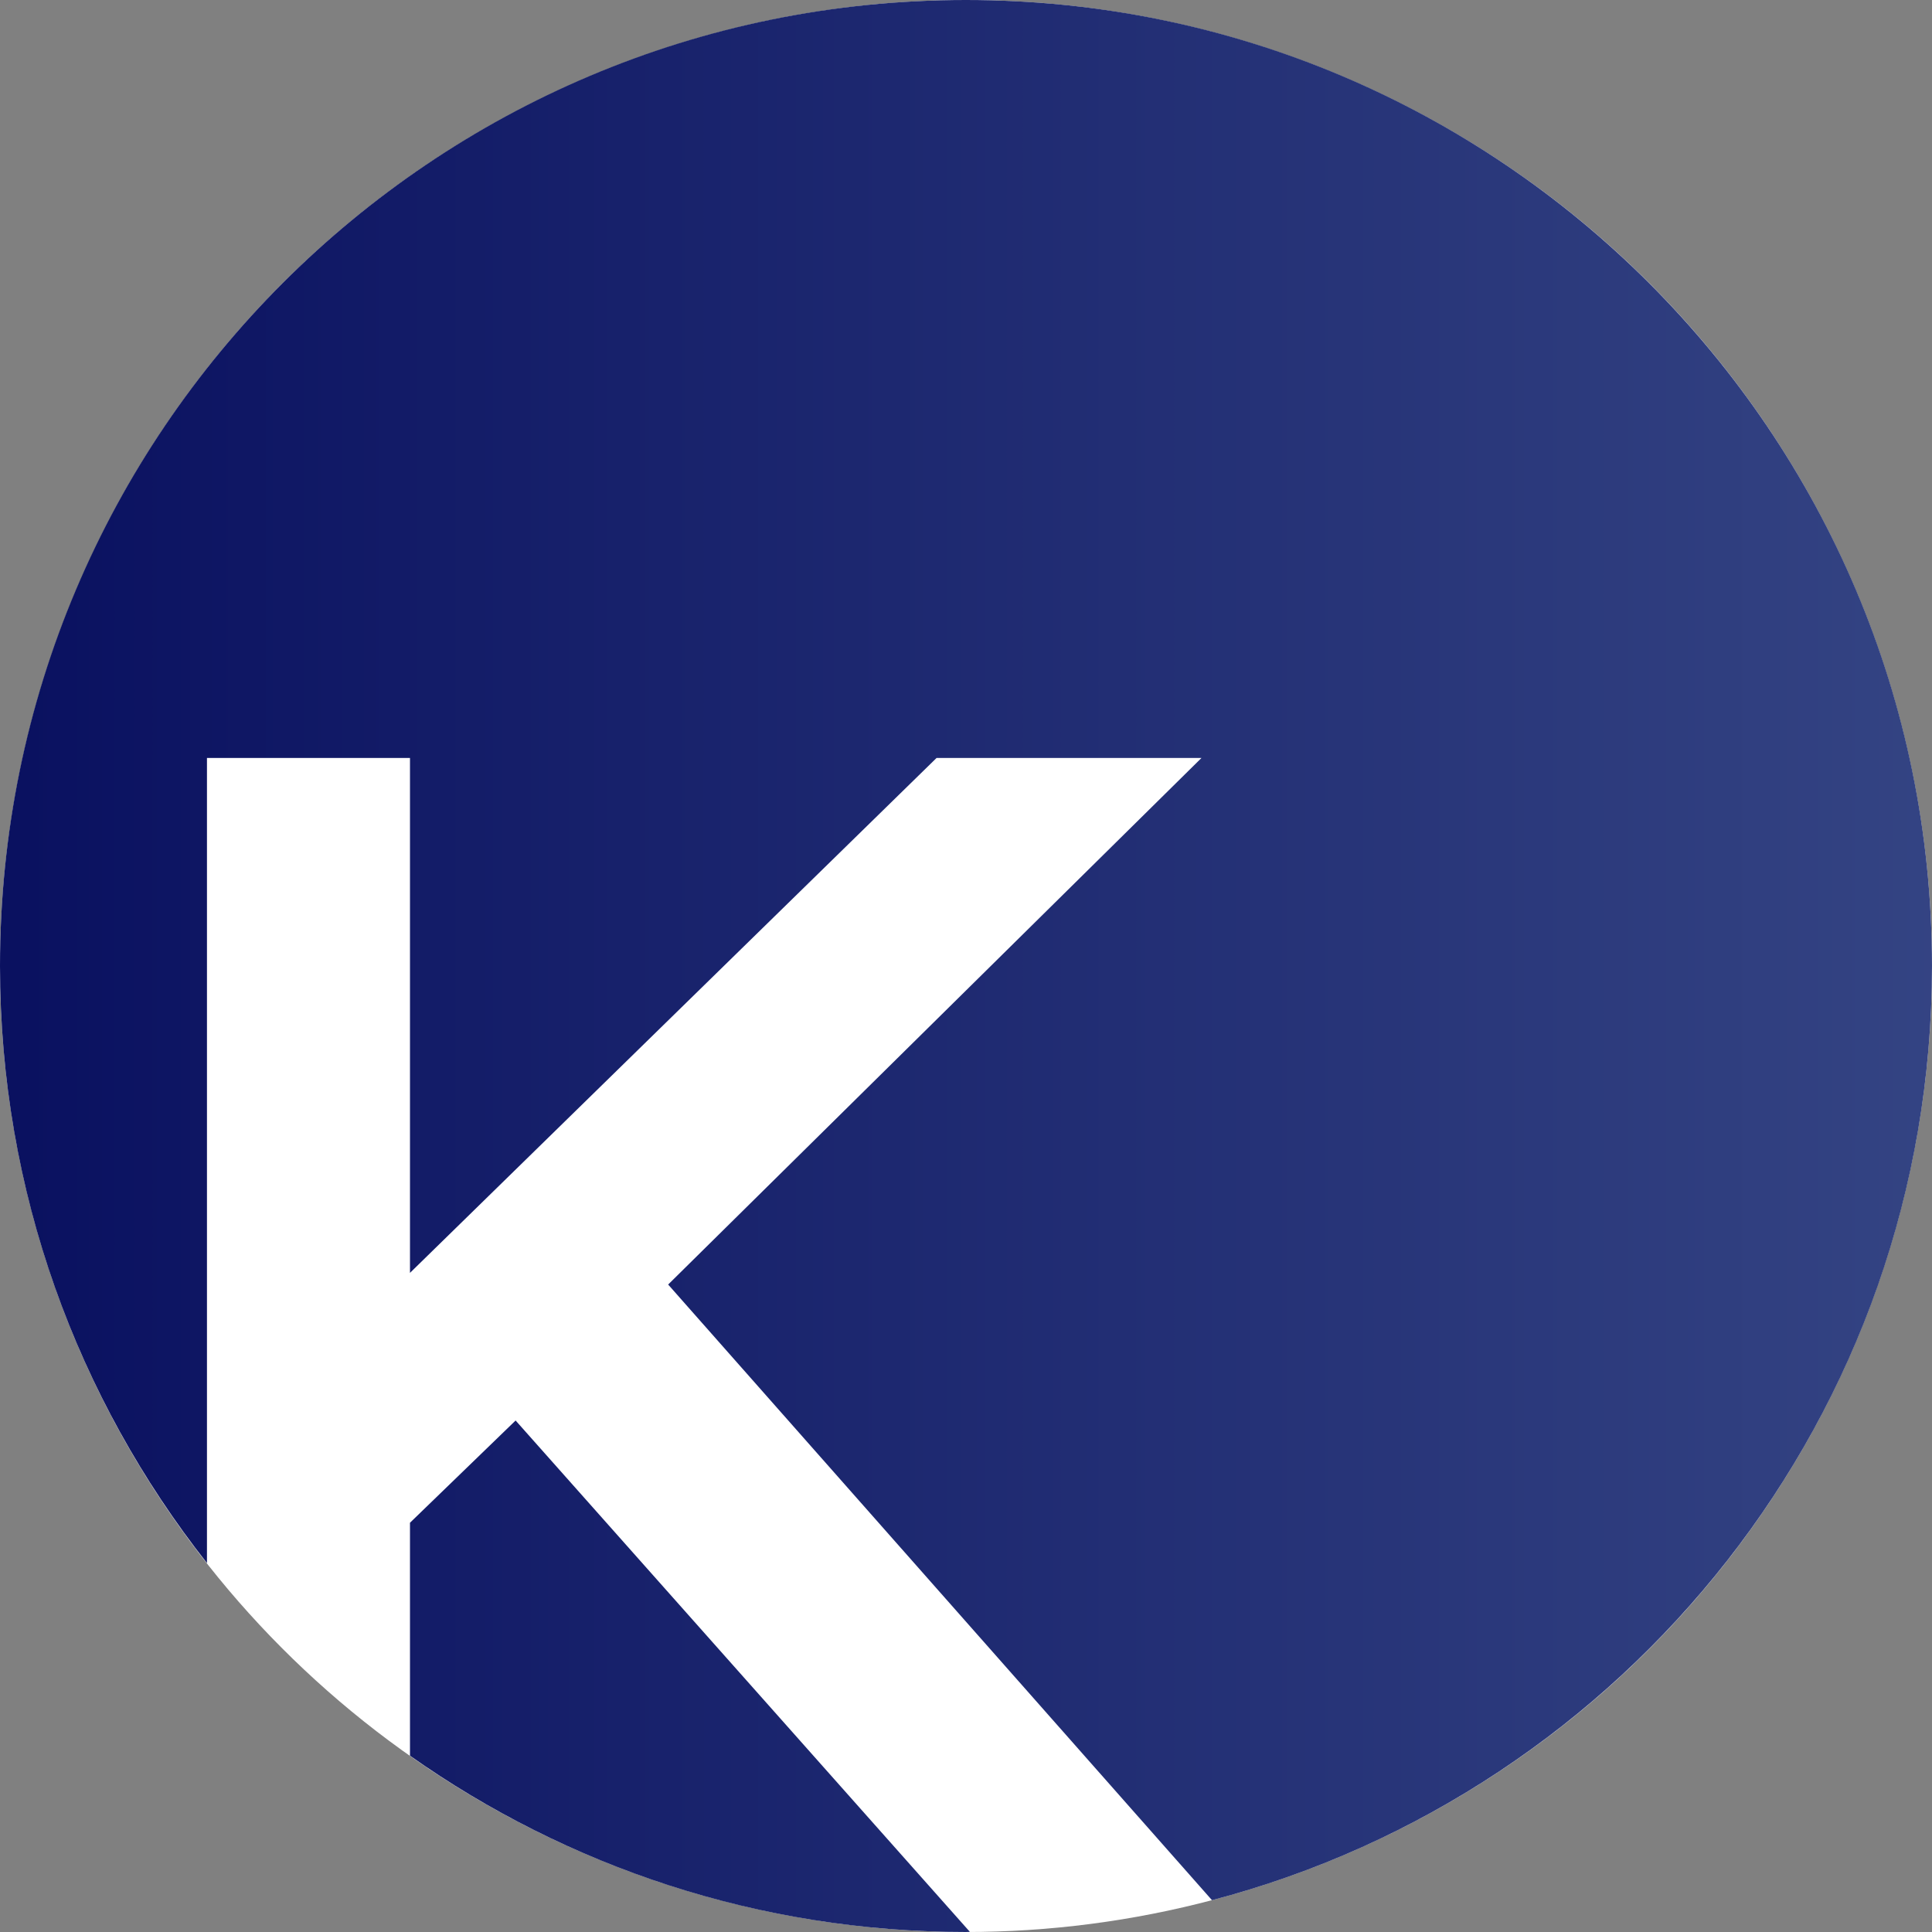
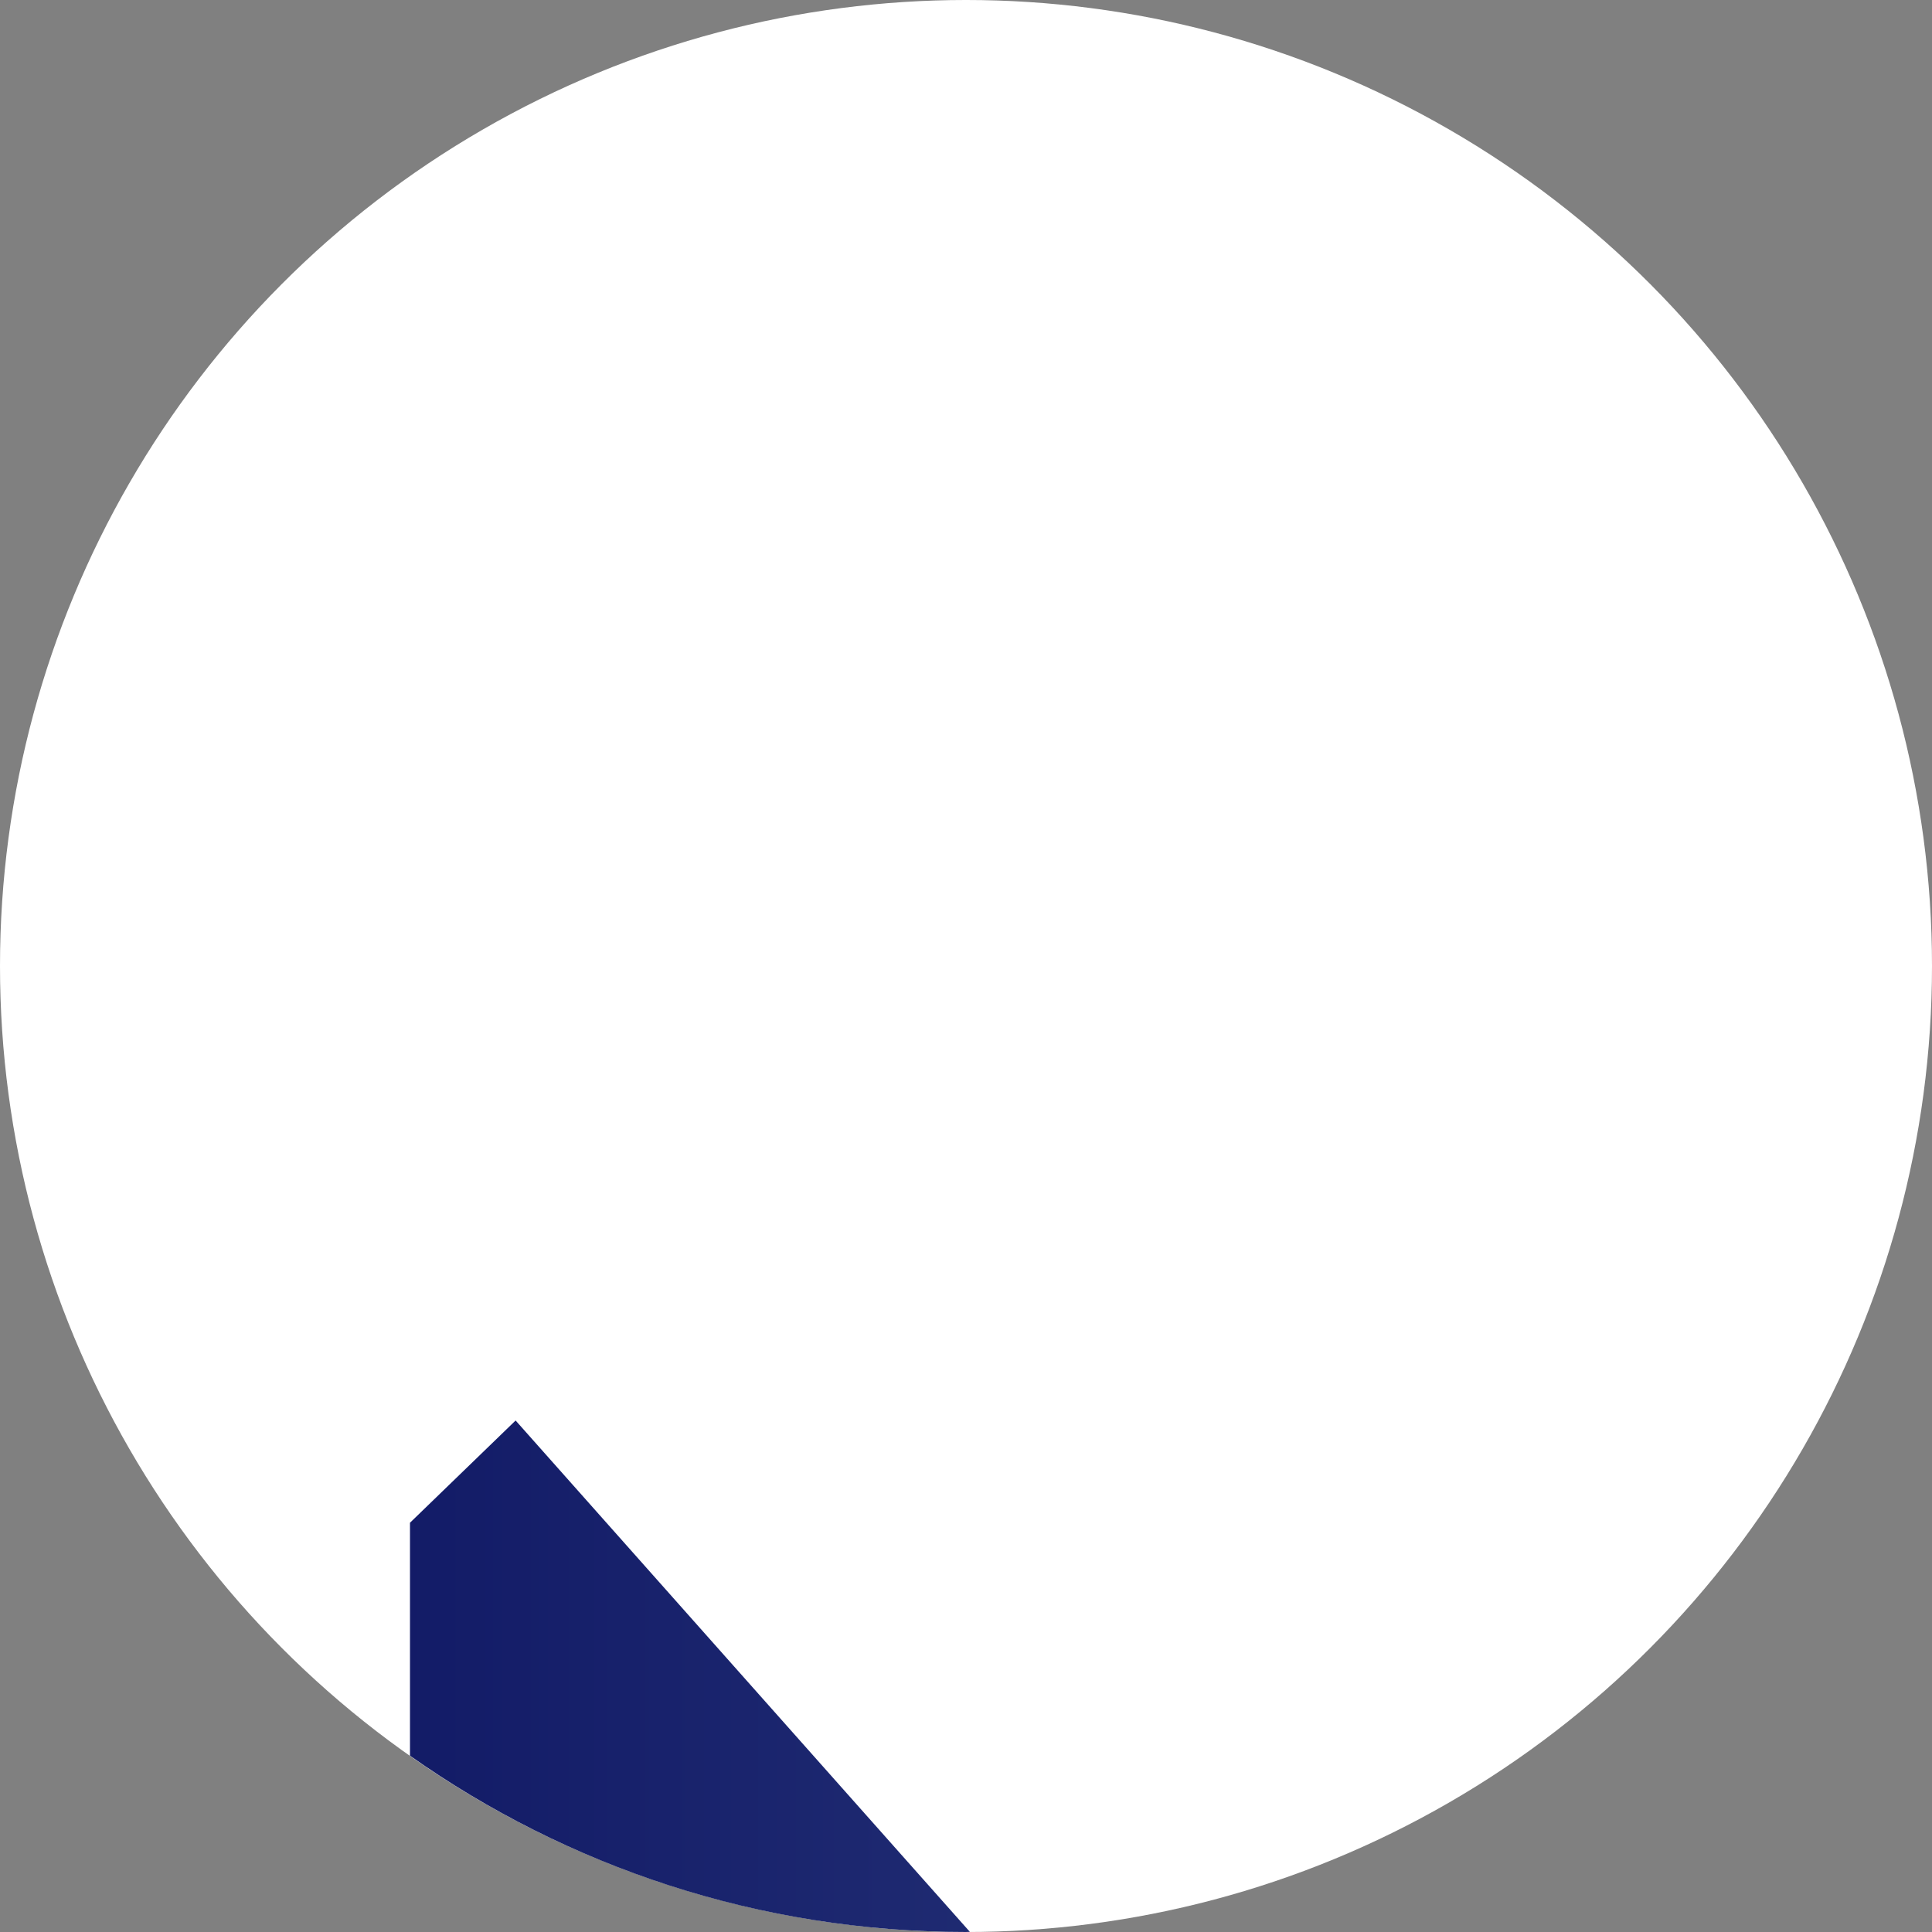
<svg xmlns="http://www.w3.org/2000/svg" width="24" height="24" viewBox="0 0 24 24" fill="none">
  <rect x="0" y="0" width="24" height="24" fill="#808080" stroke="none" />
  <circle cx="12" cy="12" r="12" fill="white" />
  <path d="M6.405 17.646L5.093 18.916V21.81C7.046 23.188 9.428 24 11.999 24C12.015 24 12.032 23.998 12.048 23.998L6.405 17.646Z" fill="url(#paint0_linear_6635_9293)" />
-   <path d="M11.999 0C5.371 0 0 5.371 0 11.999C0 14.801 0.964 17.375 2.571 19.417V9.416H5.093V15.812L11.634 9.416H14.925L8.3 15.957L15.056 23.605C20.203 22.253 24 17.569 24 11.999C23.998 5.374 18.626 0 11.999 0Z" fill="url(#paint1_linear_6635_9293)" />
  <defs>
    <linearGradient id="paint0_linear_6635_9293" x1="0.251" y1="20.823" x2="99.41" y2="20.823" gradientUnits="userSpaceOnUse">
      <stop stop-color="#0A1160" />
      <stop offset="1" stop-color="#B8E4F2" />
    </linearGradient>
    <linearGradient id="paint1_linear_6635_9293" x1="0.251" y1="11.803" x2="99.41" y2="11.803" gradientUnits="userSpaceOnUse">
      <stop stop-color="#0A1160" />
      <stop offset="1" stop-color="#B8E4F2" />
    </linearGradient>
  </defs>
</svg>